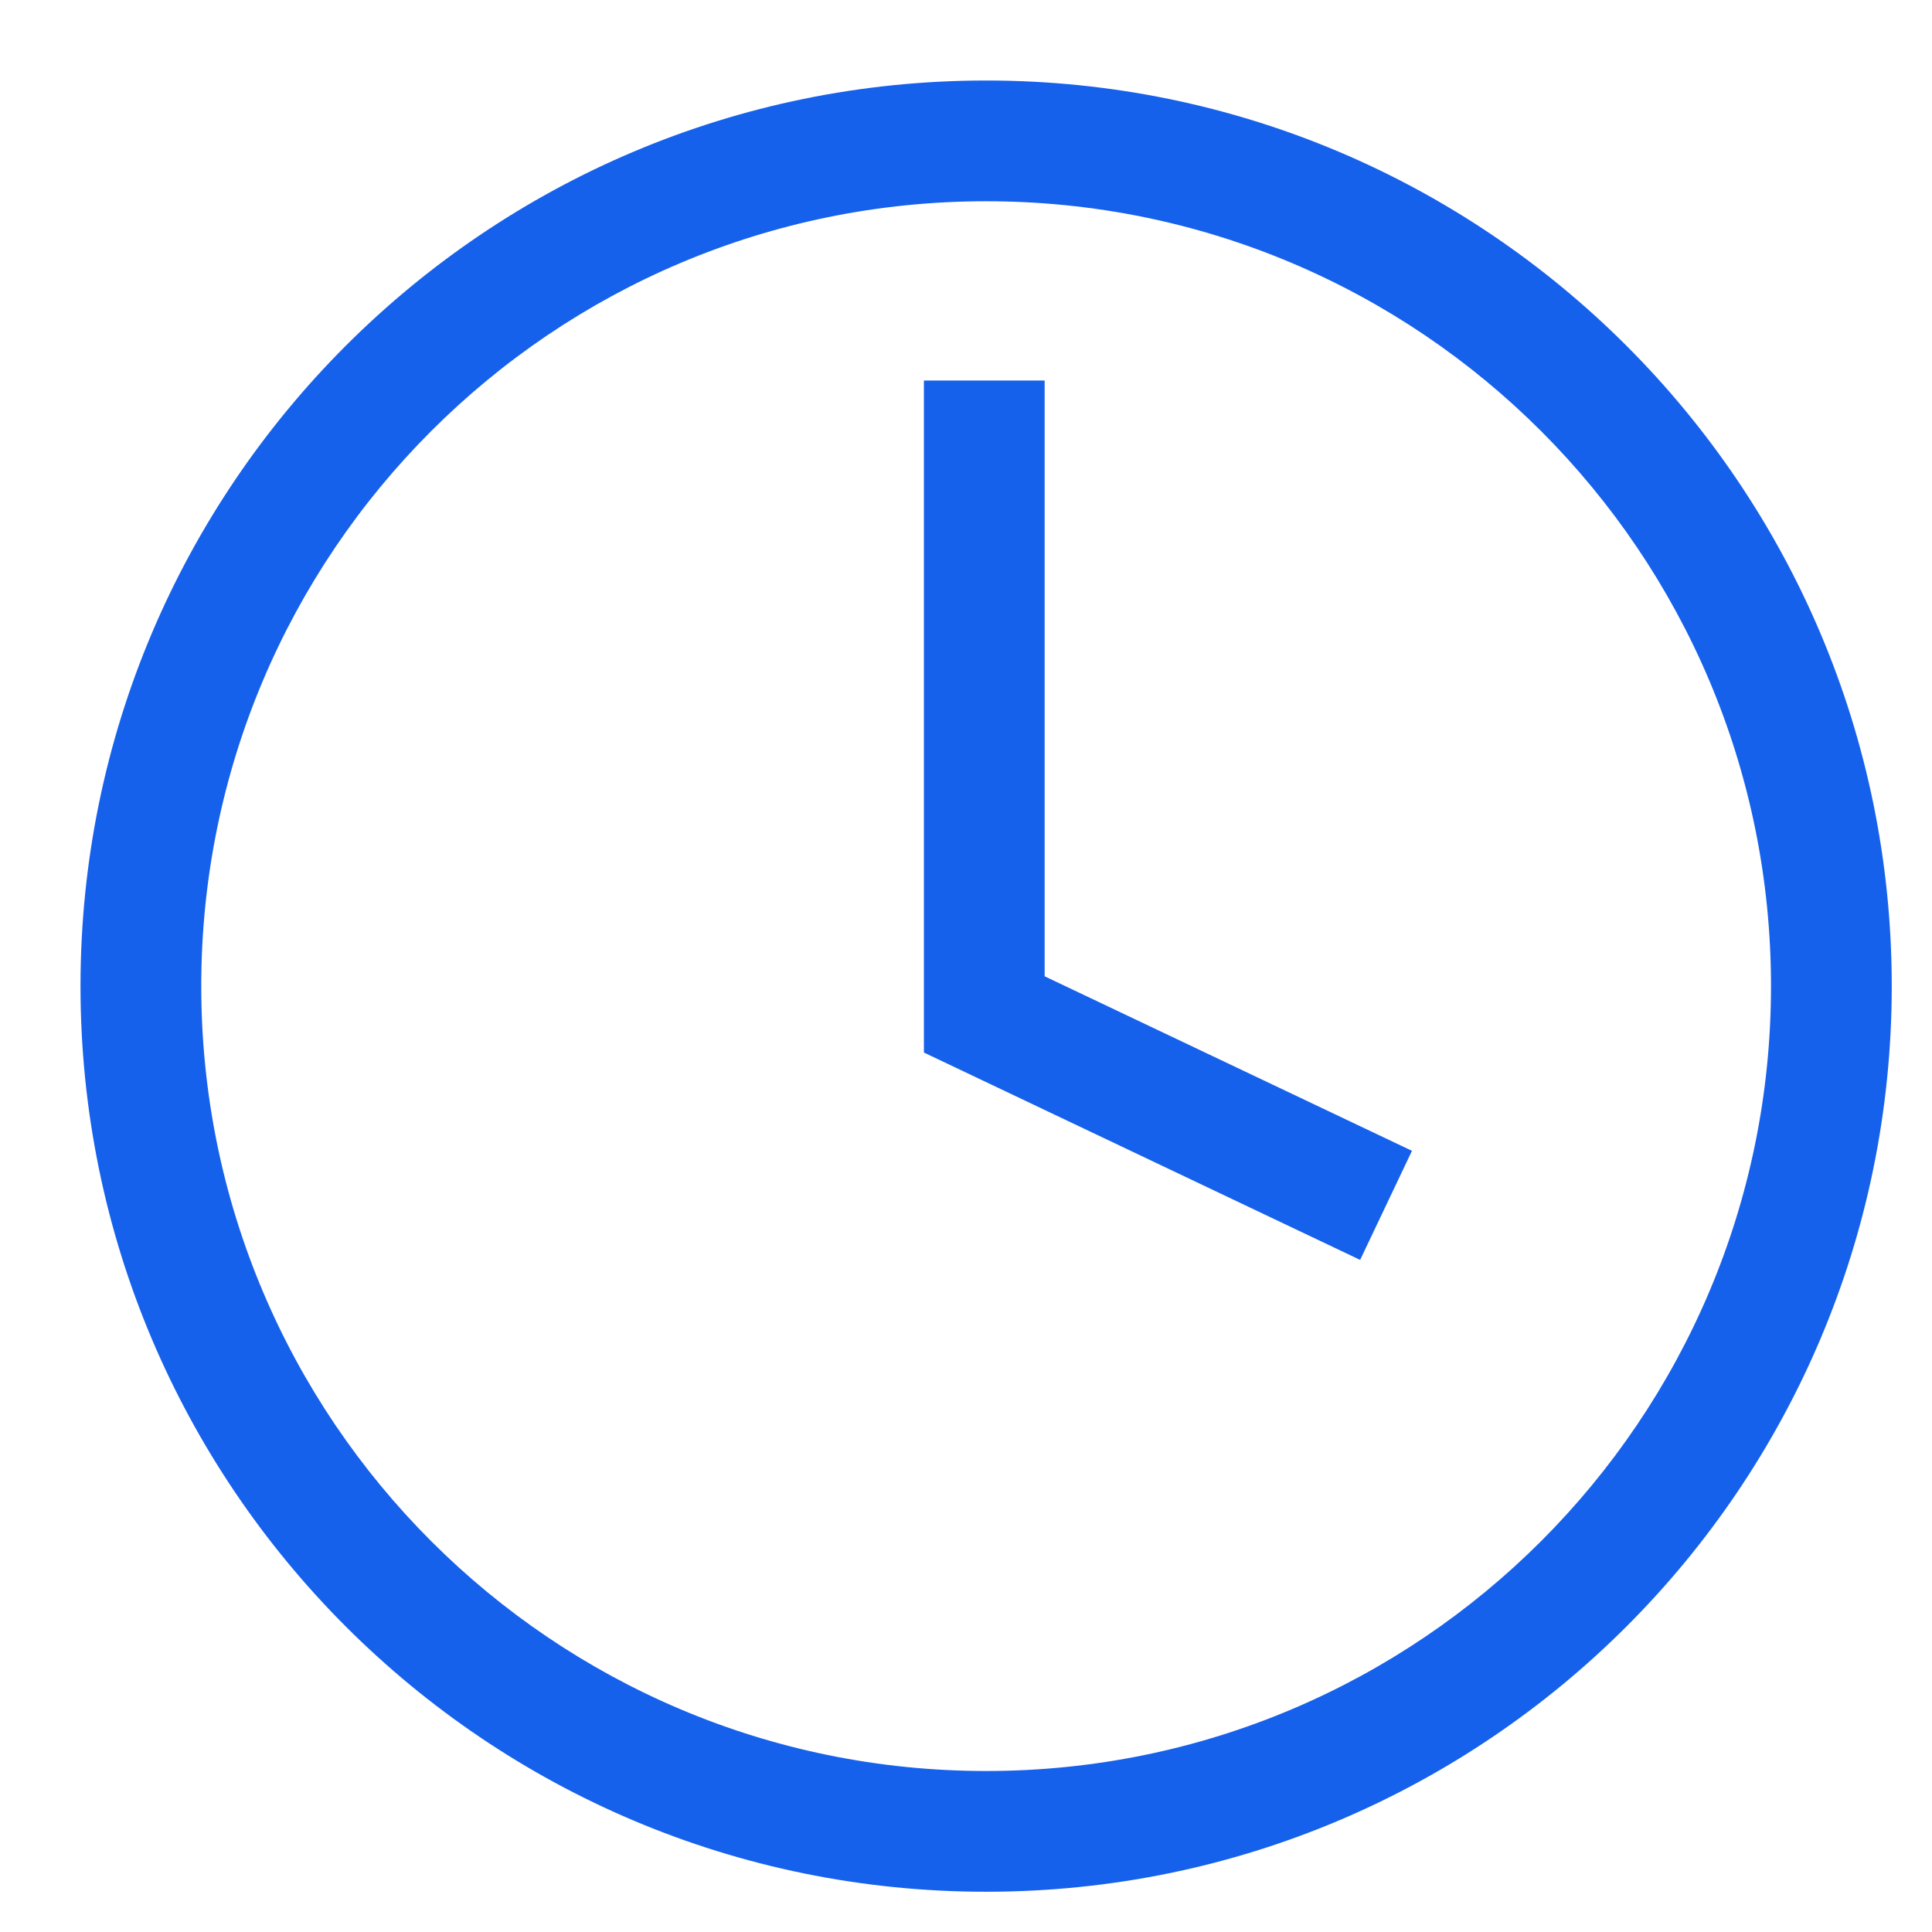
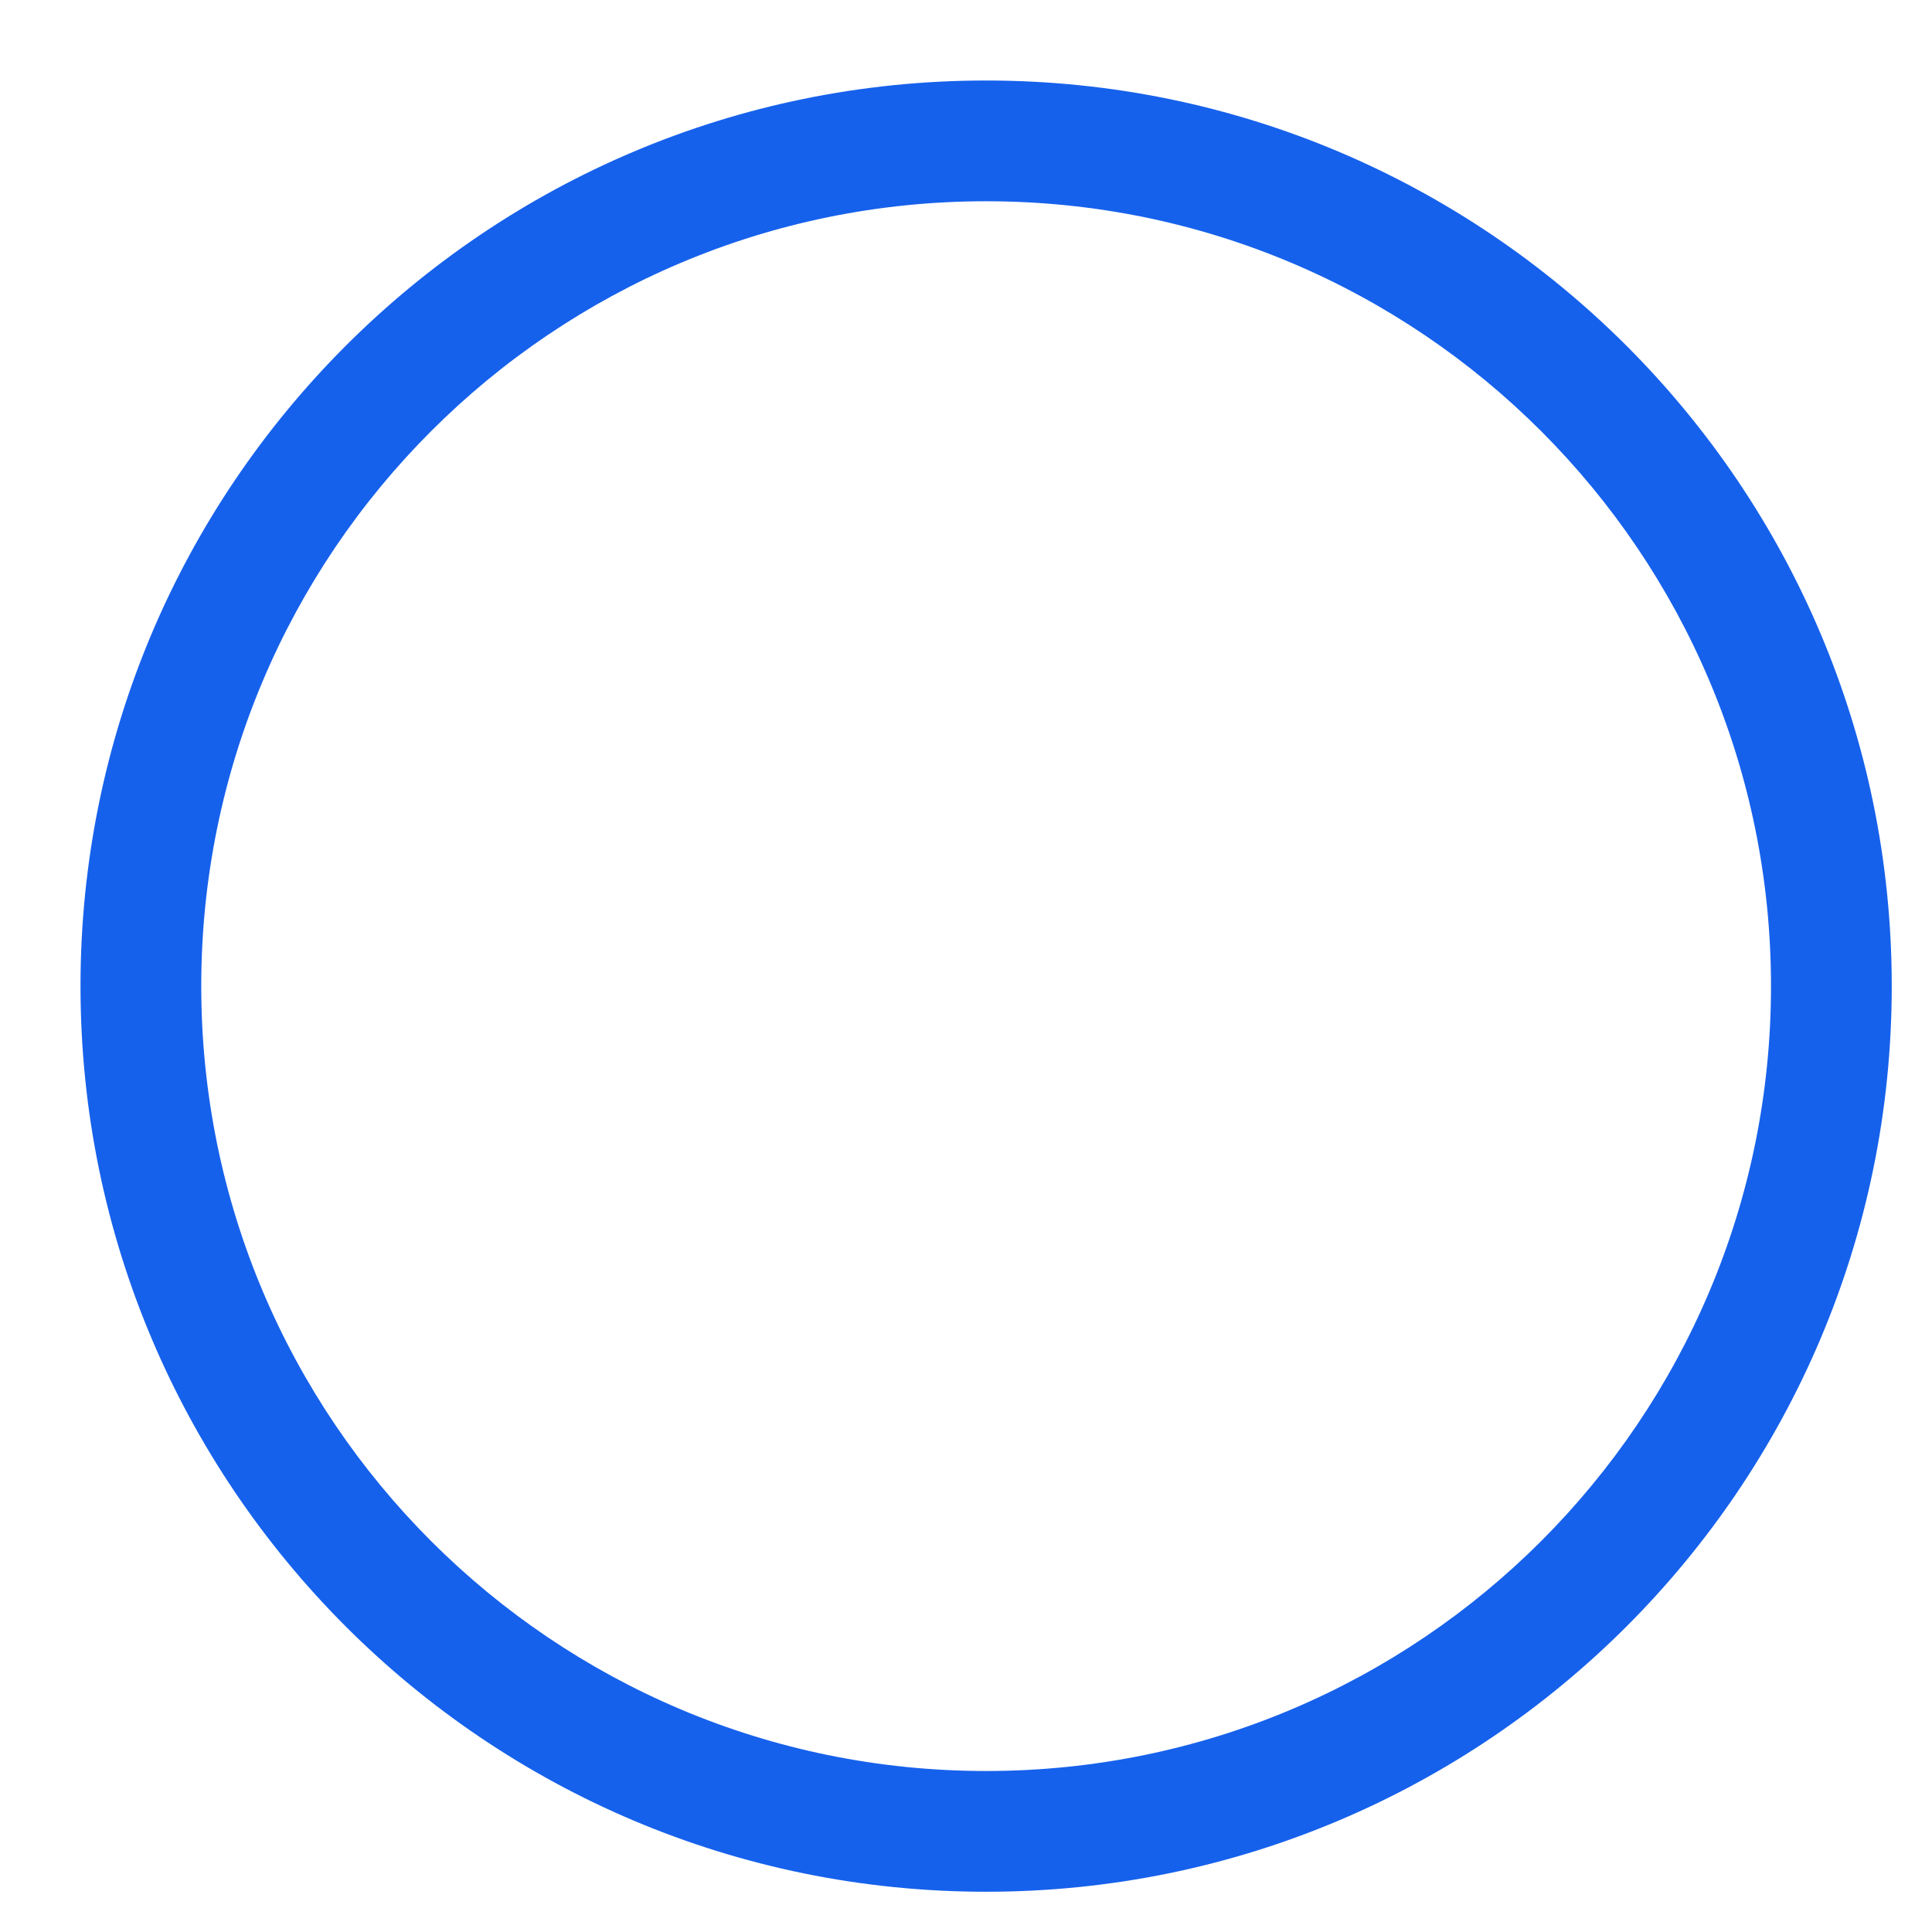
<svg xmlns="http://www.w3.org/2000/svg" width="24" height="24" viewBox="0 0 24 24" fill="none">
-   <path d="M12.977 4.727H11.477V13.075L16.896 15.651L17.54 14.296L12.977 12.128V4.727Z" fill="#1661EC" />
  <path d="M12.25 1C6.037 1 1 6.037 1 12.25C1 18.463 6.037 23.5 12.25 23.5C18.463 23.5 23.5 18.463 23.5 12.25C23.5 6.037 18.463 1 12.25 1ZM12.25 22C6.865 22 2.5 17.635 2.5 12.25C2.5 6.865 6.865 2.5 12.25 2.5C17.635 2.5 22 6.865 22 12.25C22 17.635 17.635 22 12.25 22Z" fill="#1661EC" />
</svg>